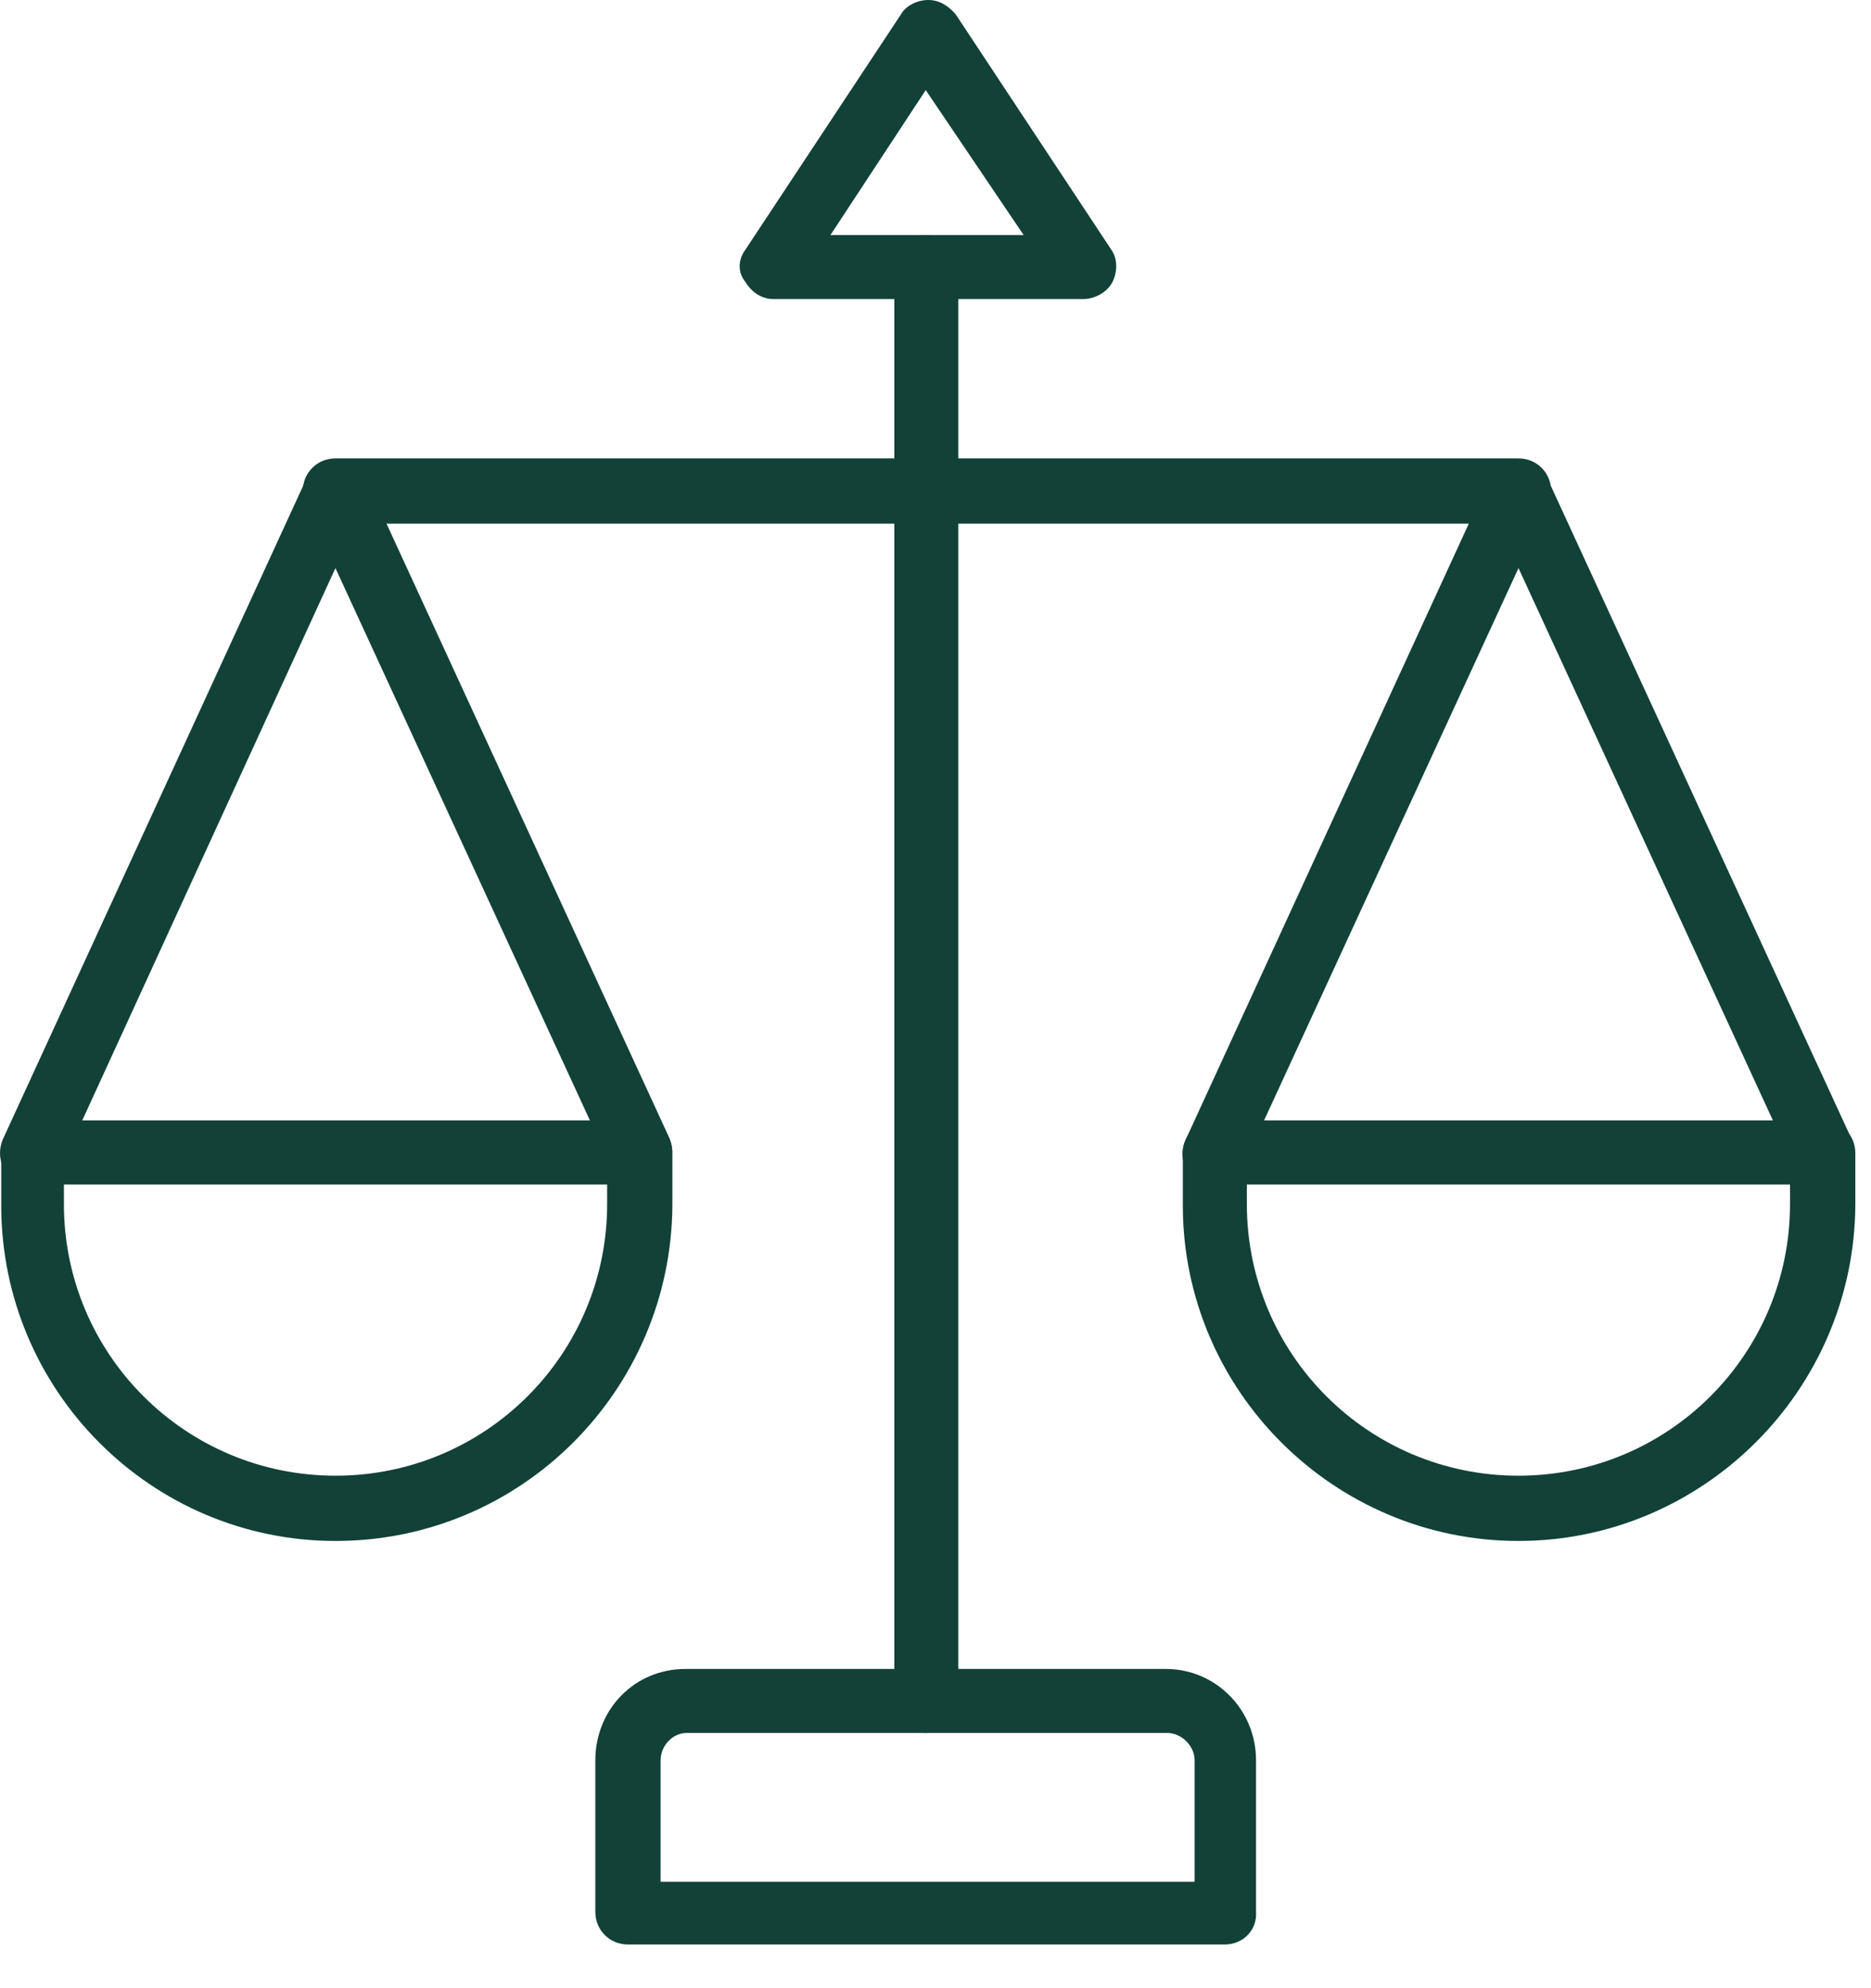
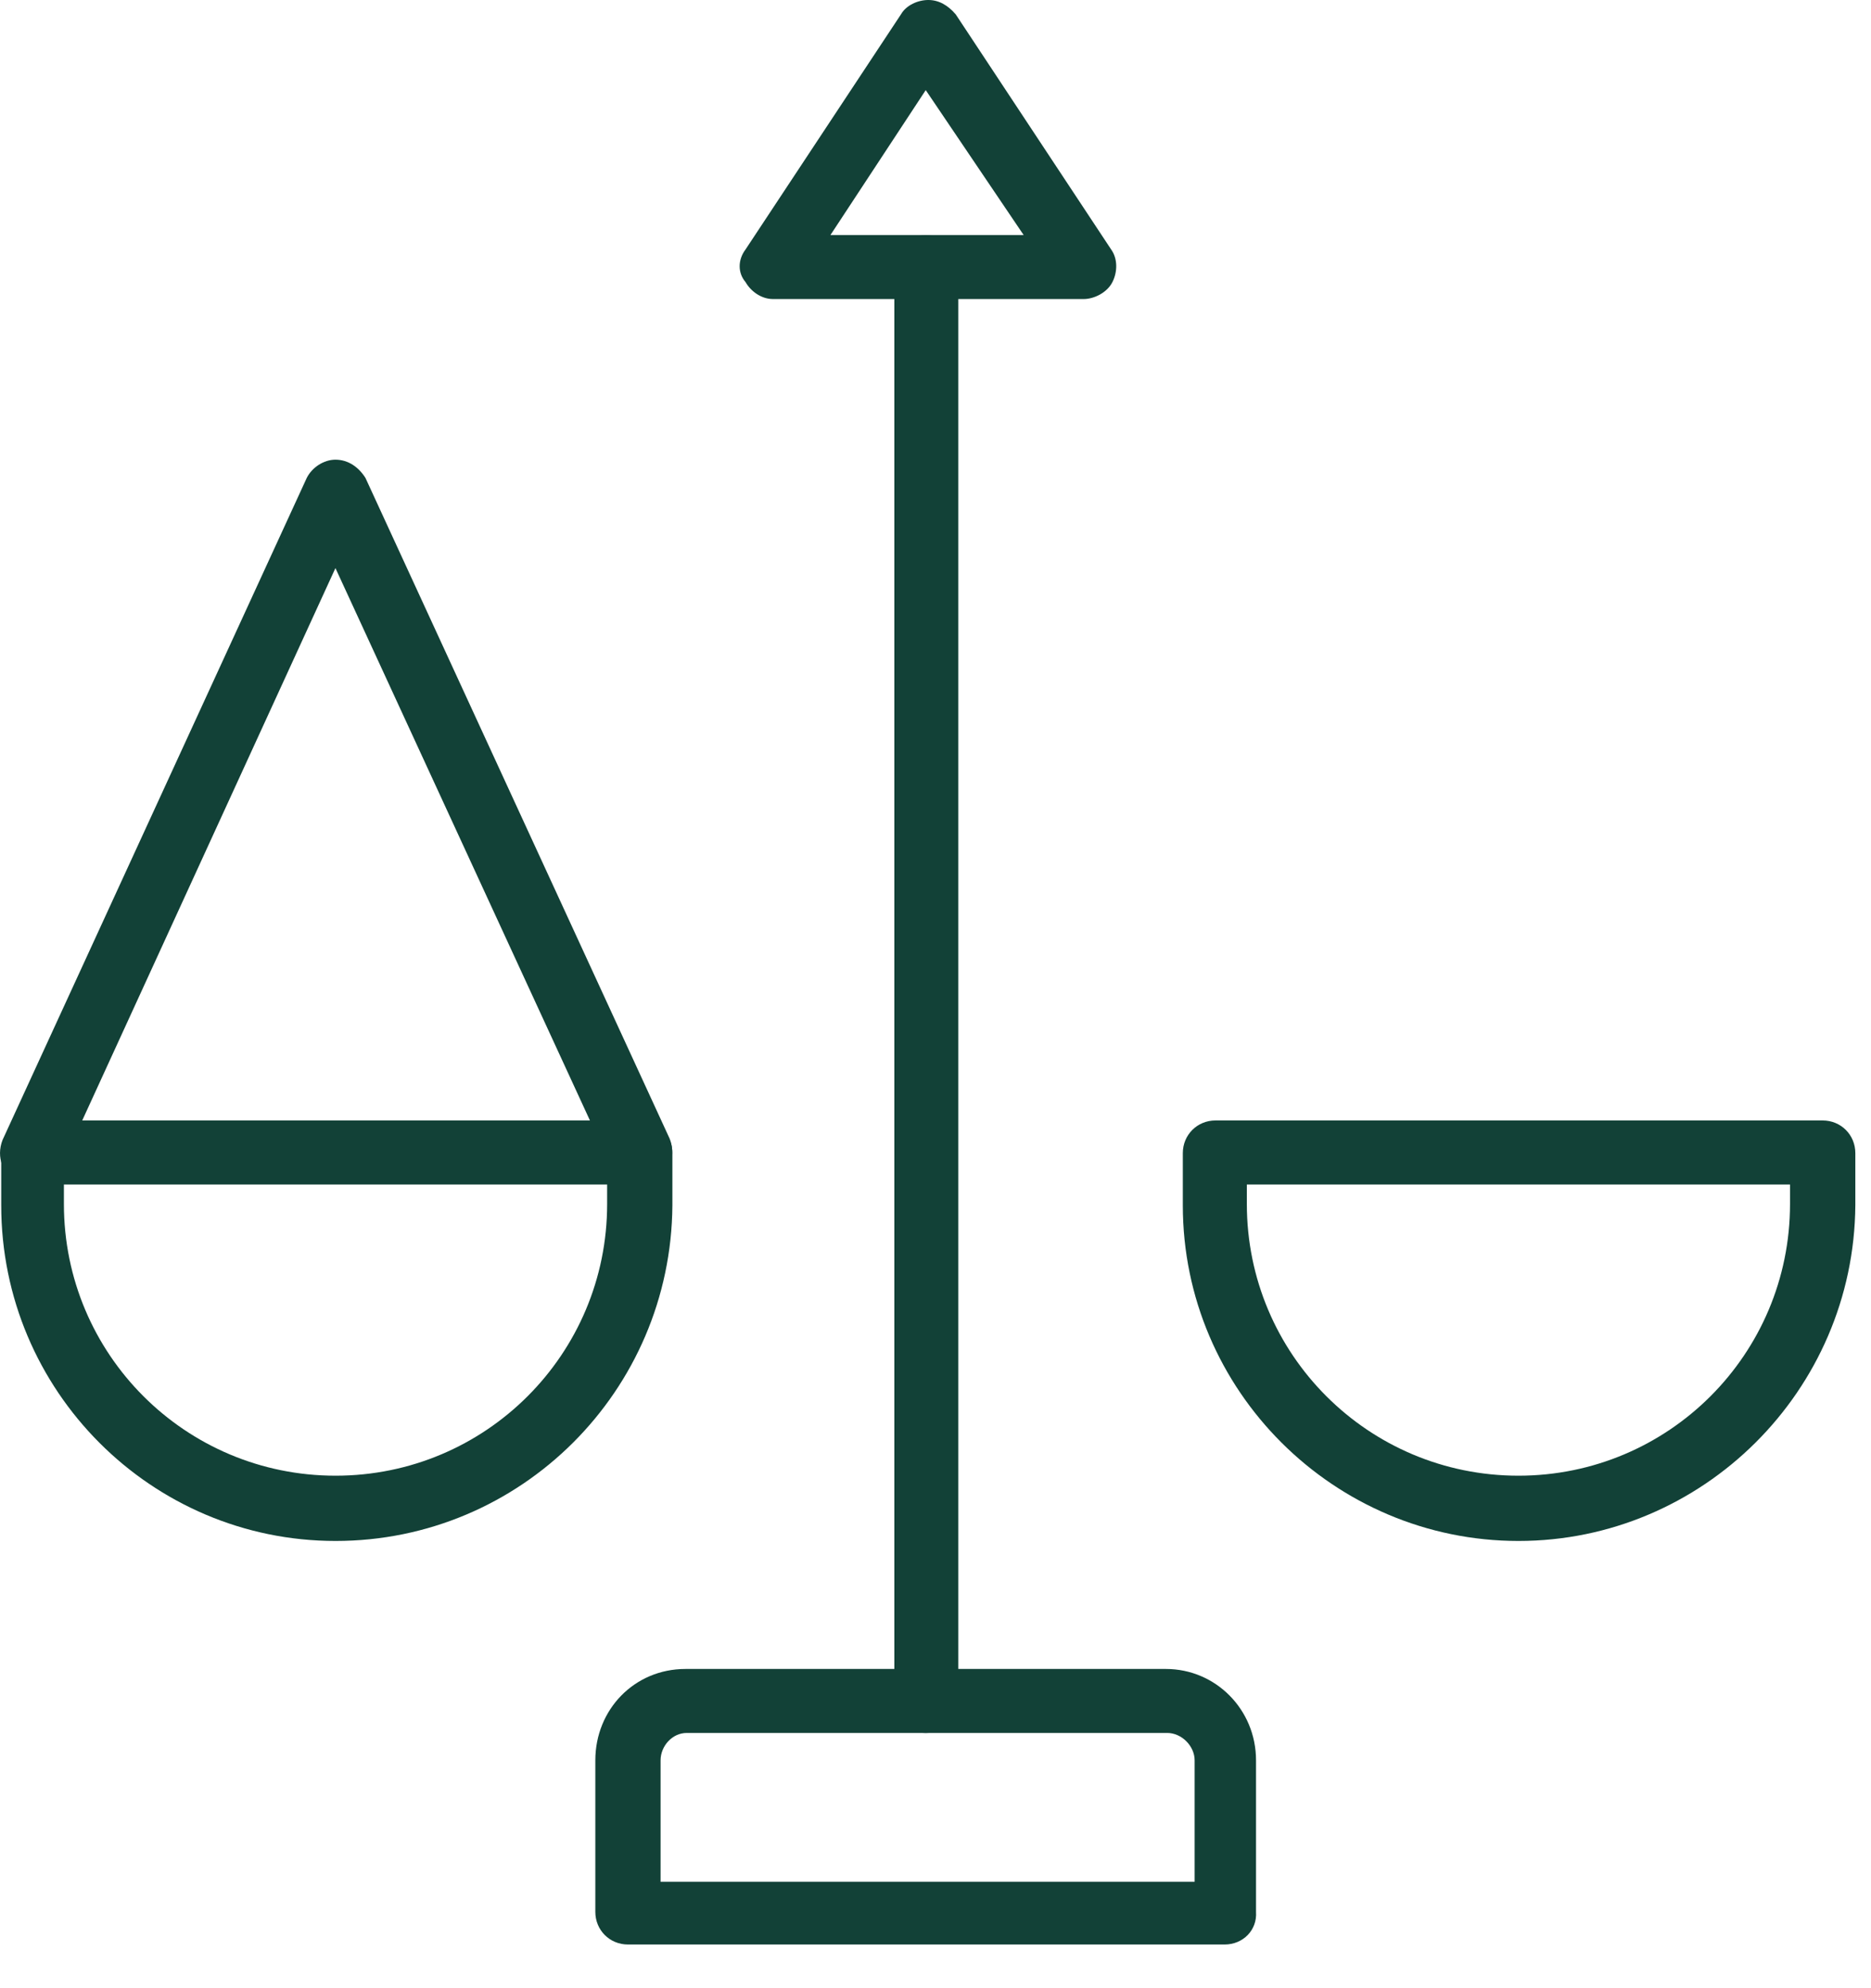
<svg xmlns="http://www.w3.org/2000/svg" width="32" height="34" viewBox="0 0 32 34" fill="none">
  <path fill-rule="evenodd" clip-rule="evenodd" d="M5.739 26.352C2.59 26.352 0.021 23.784 0.021 20.613V19.72C0.021 19.407 0.267 19.161 0.58 19.161H10.942C11.255 19.161 11.5 19.407 11.5 19.72V20.613C11.478 23.784 8.91 26.352 5.739 26.352ZM1.093 20.256V20.59C1.093 23.159 3.17 25.236 5.739 25.236C8.307 25.236 10.384 23.159 10.384 20.59V20.256H1.093Z" fill="#124137" />
  <path fill-rule="evenodd" clip-rule="evenodd" d="M10.941 20.256C10.74 20.256 10.539 20.122 10.45 19.943L5.737 9.715L1.048 19.943C0.914 20.211 0.601 20.345 0.333 20.211C0.043 20.099 -0.069 19.787 0.043 19.496L5.246 8.174C5.335 7.995 5.536 7.861 5.737 7.861C5.961 7.861 6.139 7.995 6.251 8.174L11.454 19.474C11.566 19.764 11.454 20.055 11.164 20.189C11.097 20.256 11.008 20.256 10.941 20.256Z" fill="#124137" />
  <path fill-rule="evenodd" clip-rule="evenodd" d="M15.832 29.635C15.542 29.635 15.296 29.39 15.296 29.077V4.578C15.296 4.266 15.542 4.02 15.832 4.02C16.145 4.02 16.39 4.266 16.39 4.578V29.099C16.39 29.39 16.145 29.635 15.832 29.635Z" fill="#124137" />
  <path fill-rule="evenodd" clip-rule="evenodd" d="M25.97 26.352C22.821 26.352 20.23 23.784 20.23 20.613V19.72C20.23 19.407 20.476 19.161 20.789 19.161H31.173C31.486 19.161 31.732 19.407 31.732 19.72V20.613C31.709 23.784 29.119 26.352 25.97 26.352ZM21.325 20.256V20.59C21.325 23.159 23.402 25.236 25.97 25.236C28.538 25.236 30.615 23.159 30.615 20.59V20.256H21.325Z" fill="#124137" />
-   <path fill-rule="evenodd" clip-rule="evenodd" d="M31.174 20.256C30.951 20.256 30.773 20.122 30.683 19.943L25.971 9.715L21.259 19.943C21.147 20.211 20.834 20.345 20.544 20.211C20.276 20.099 20.142 19.787 20.276 19.496L25.48 8.174C25.569 7.995 25.748 7.861 25.971 7.861C26.194 7.861 26.373 7.995 26.462 8.174L31.666 19.474C31.8 19.764 31.666 20.055 31.398 20.189C31.331 20.256 31.241 20.256 31.174 20.256Z" fill="#124137" />
  <path fill-rule="evenodd" clip-rule="evenodd" d="M20.946 33.253H10.74C10.427 33.253 10.182 33.007 10.182 32.695V30.104C10.182 29.233 10.852 28.541 11.723 28.541H19.941C20.79 28.541 21.482 29.233 21.482 30.104V32.695C21.504 33.007 21.259 33.253 20.946 33.253ZM11.298 32.181H20.432V30.104C20.432 29.858 20.209 29.635 19.963 29.635H11.745C11.499 29.635 11.298 29.858 11.298 30.104V32.181Z" fill="#124137" />
-   <path fill-rule="evenodd" clip-rule="evenodd" d="M25.97 8.955H5.737C5.424 8.955 5.179 8.687 5.179 8.397C5.179 8.084 5.424 7.839 5.737 7.839H25.97C26.283 7.839 26.529 8.084 26.529 8.397C26.529 8.687 26.283 8.955 25.97 8.955Z" fill="#124137" />
  <path fill-rule="evenodd" clip-rule="evenodd" d="M18.535 5.114H13.22C13.019 5.114 12.84 4.98 12.751 4.824C12.617 4.667 12.617 4.444 12.751 4.266L15.409 0.246C15.498 0.089 15.699 0 15.877 0C16.056 0 16.212 0.089 16.346 0.246L19.004 4.266C19.116 4.422 19.116 4.645 19.026 4.824C18.937 5.002 18.714 5.114 18.535 5.114ZM14.203 4.02H17.508L15.833 1.541L14.203 4.02Z" fill="#124137" />
</svg>